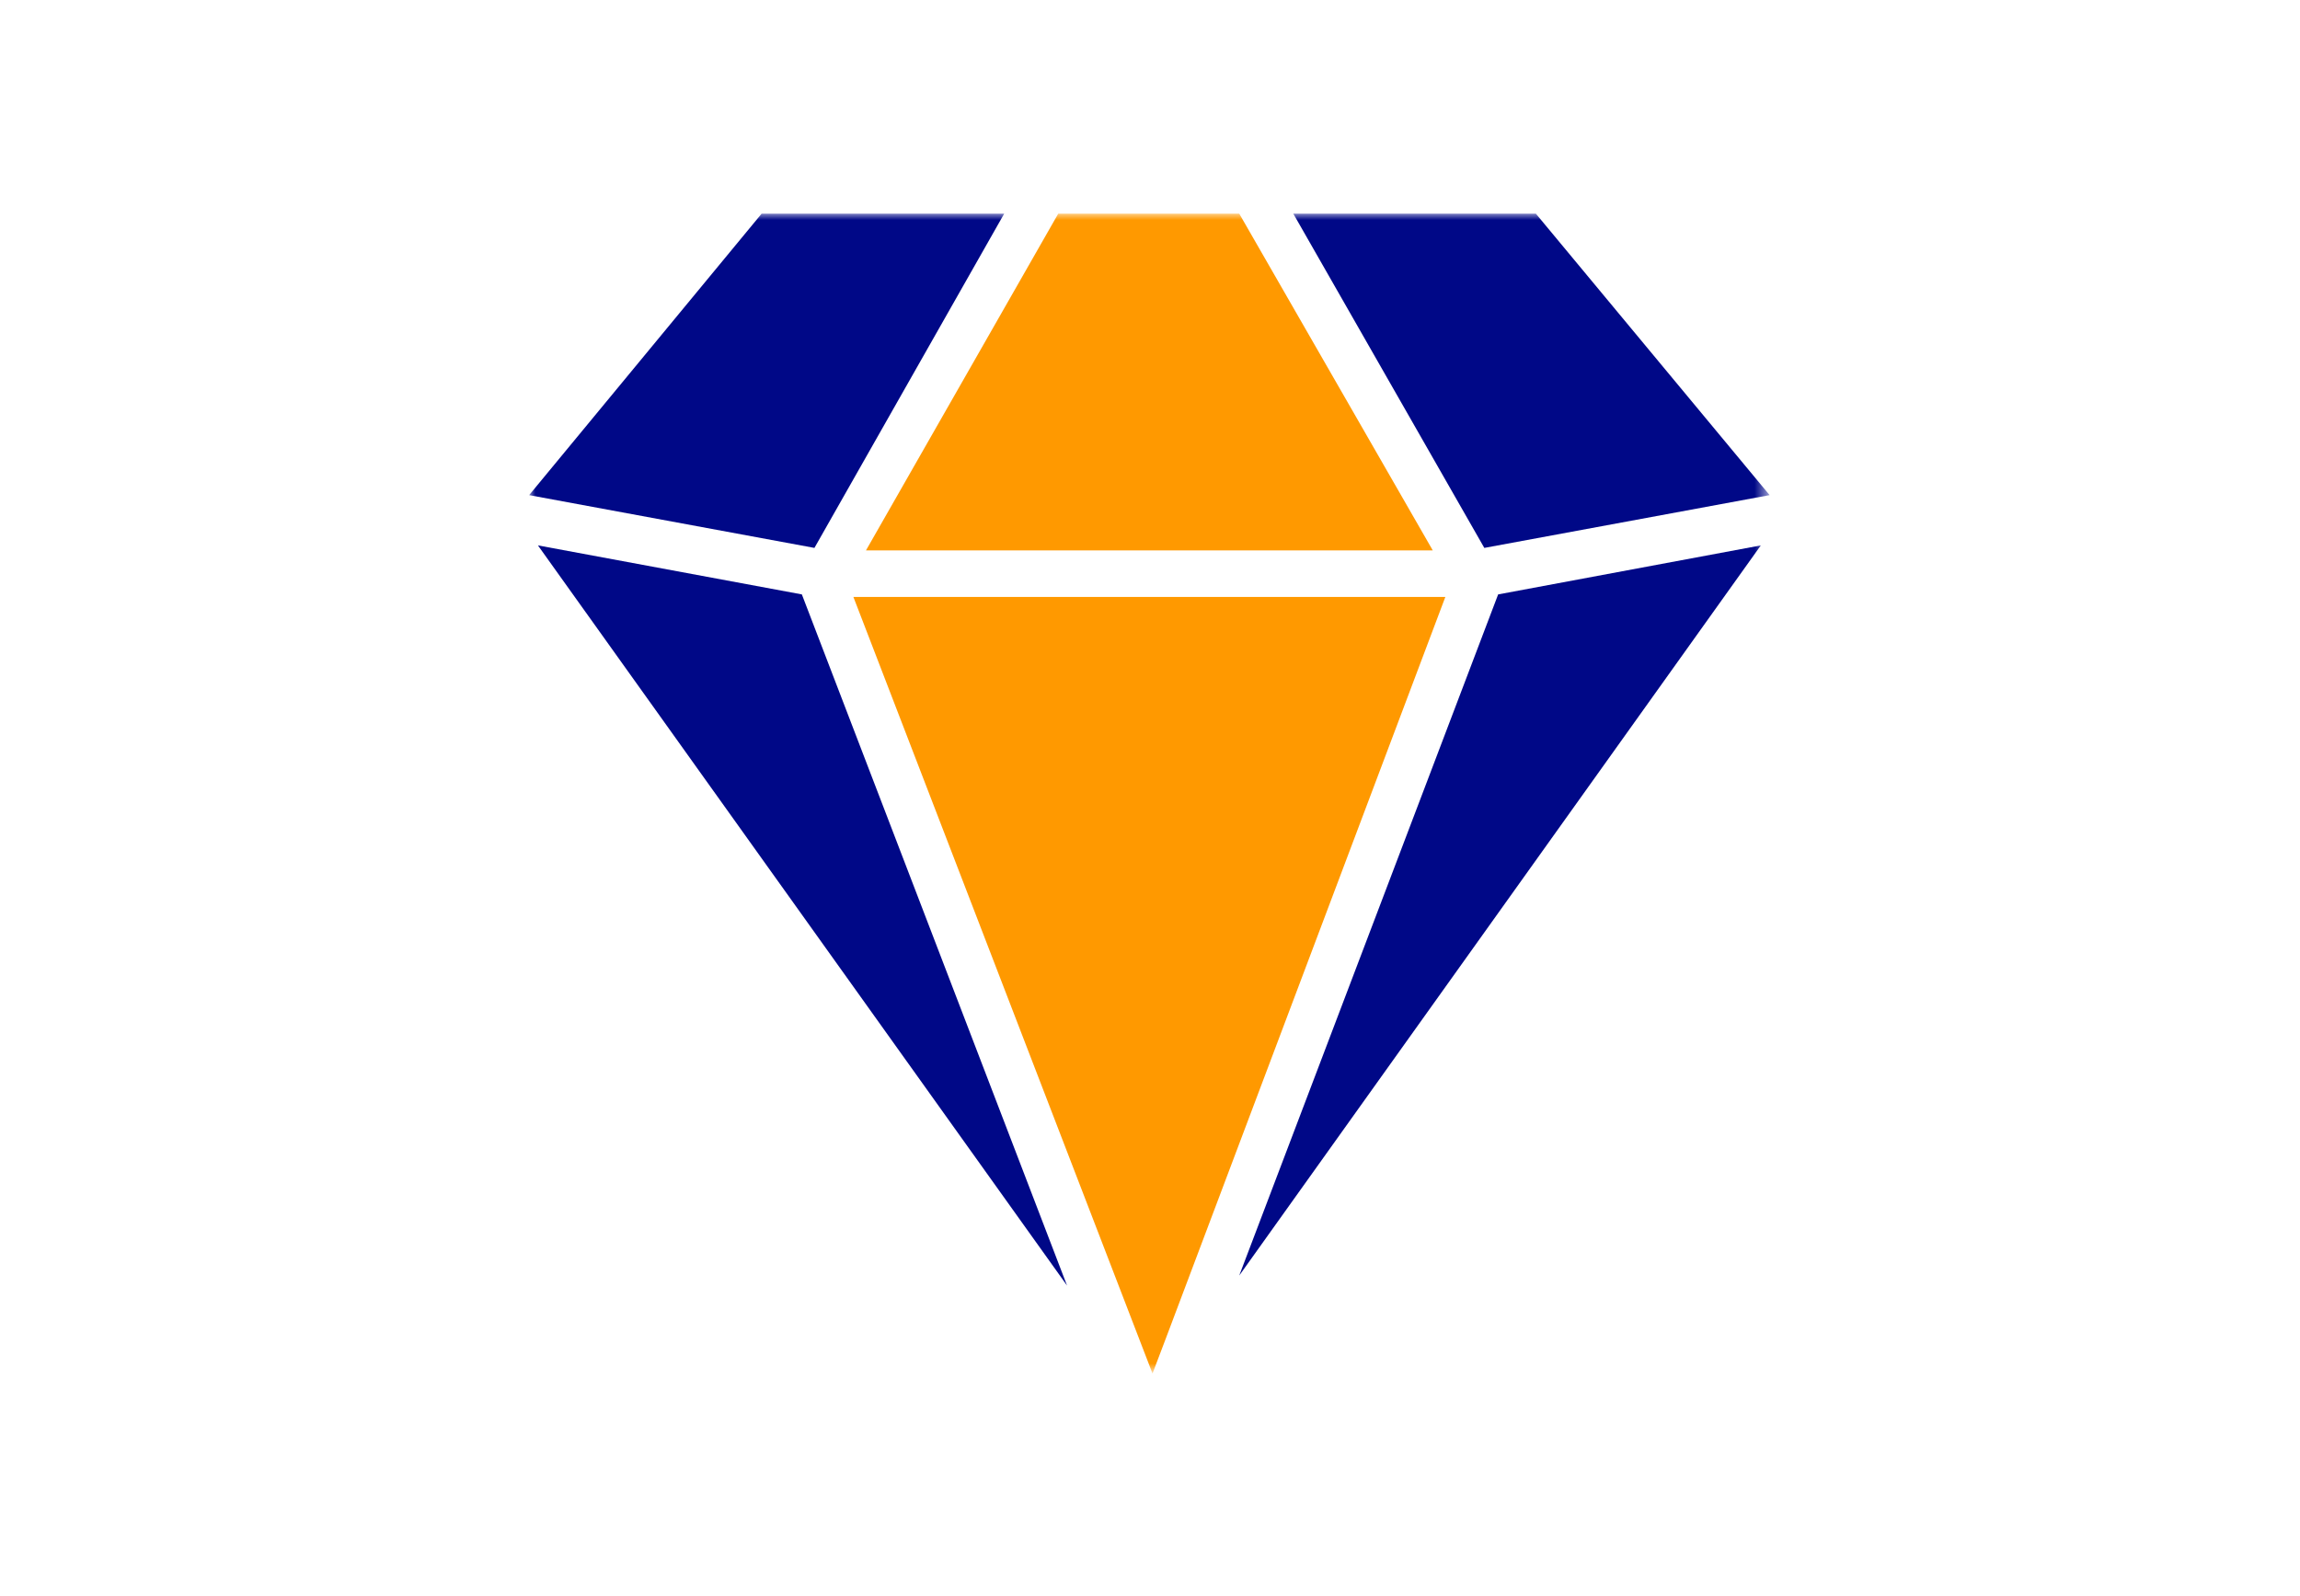
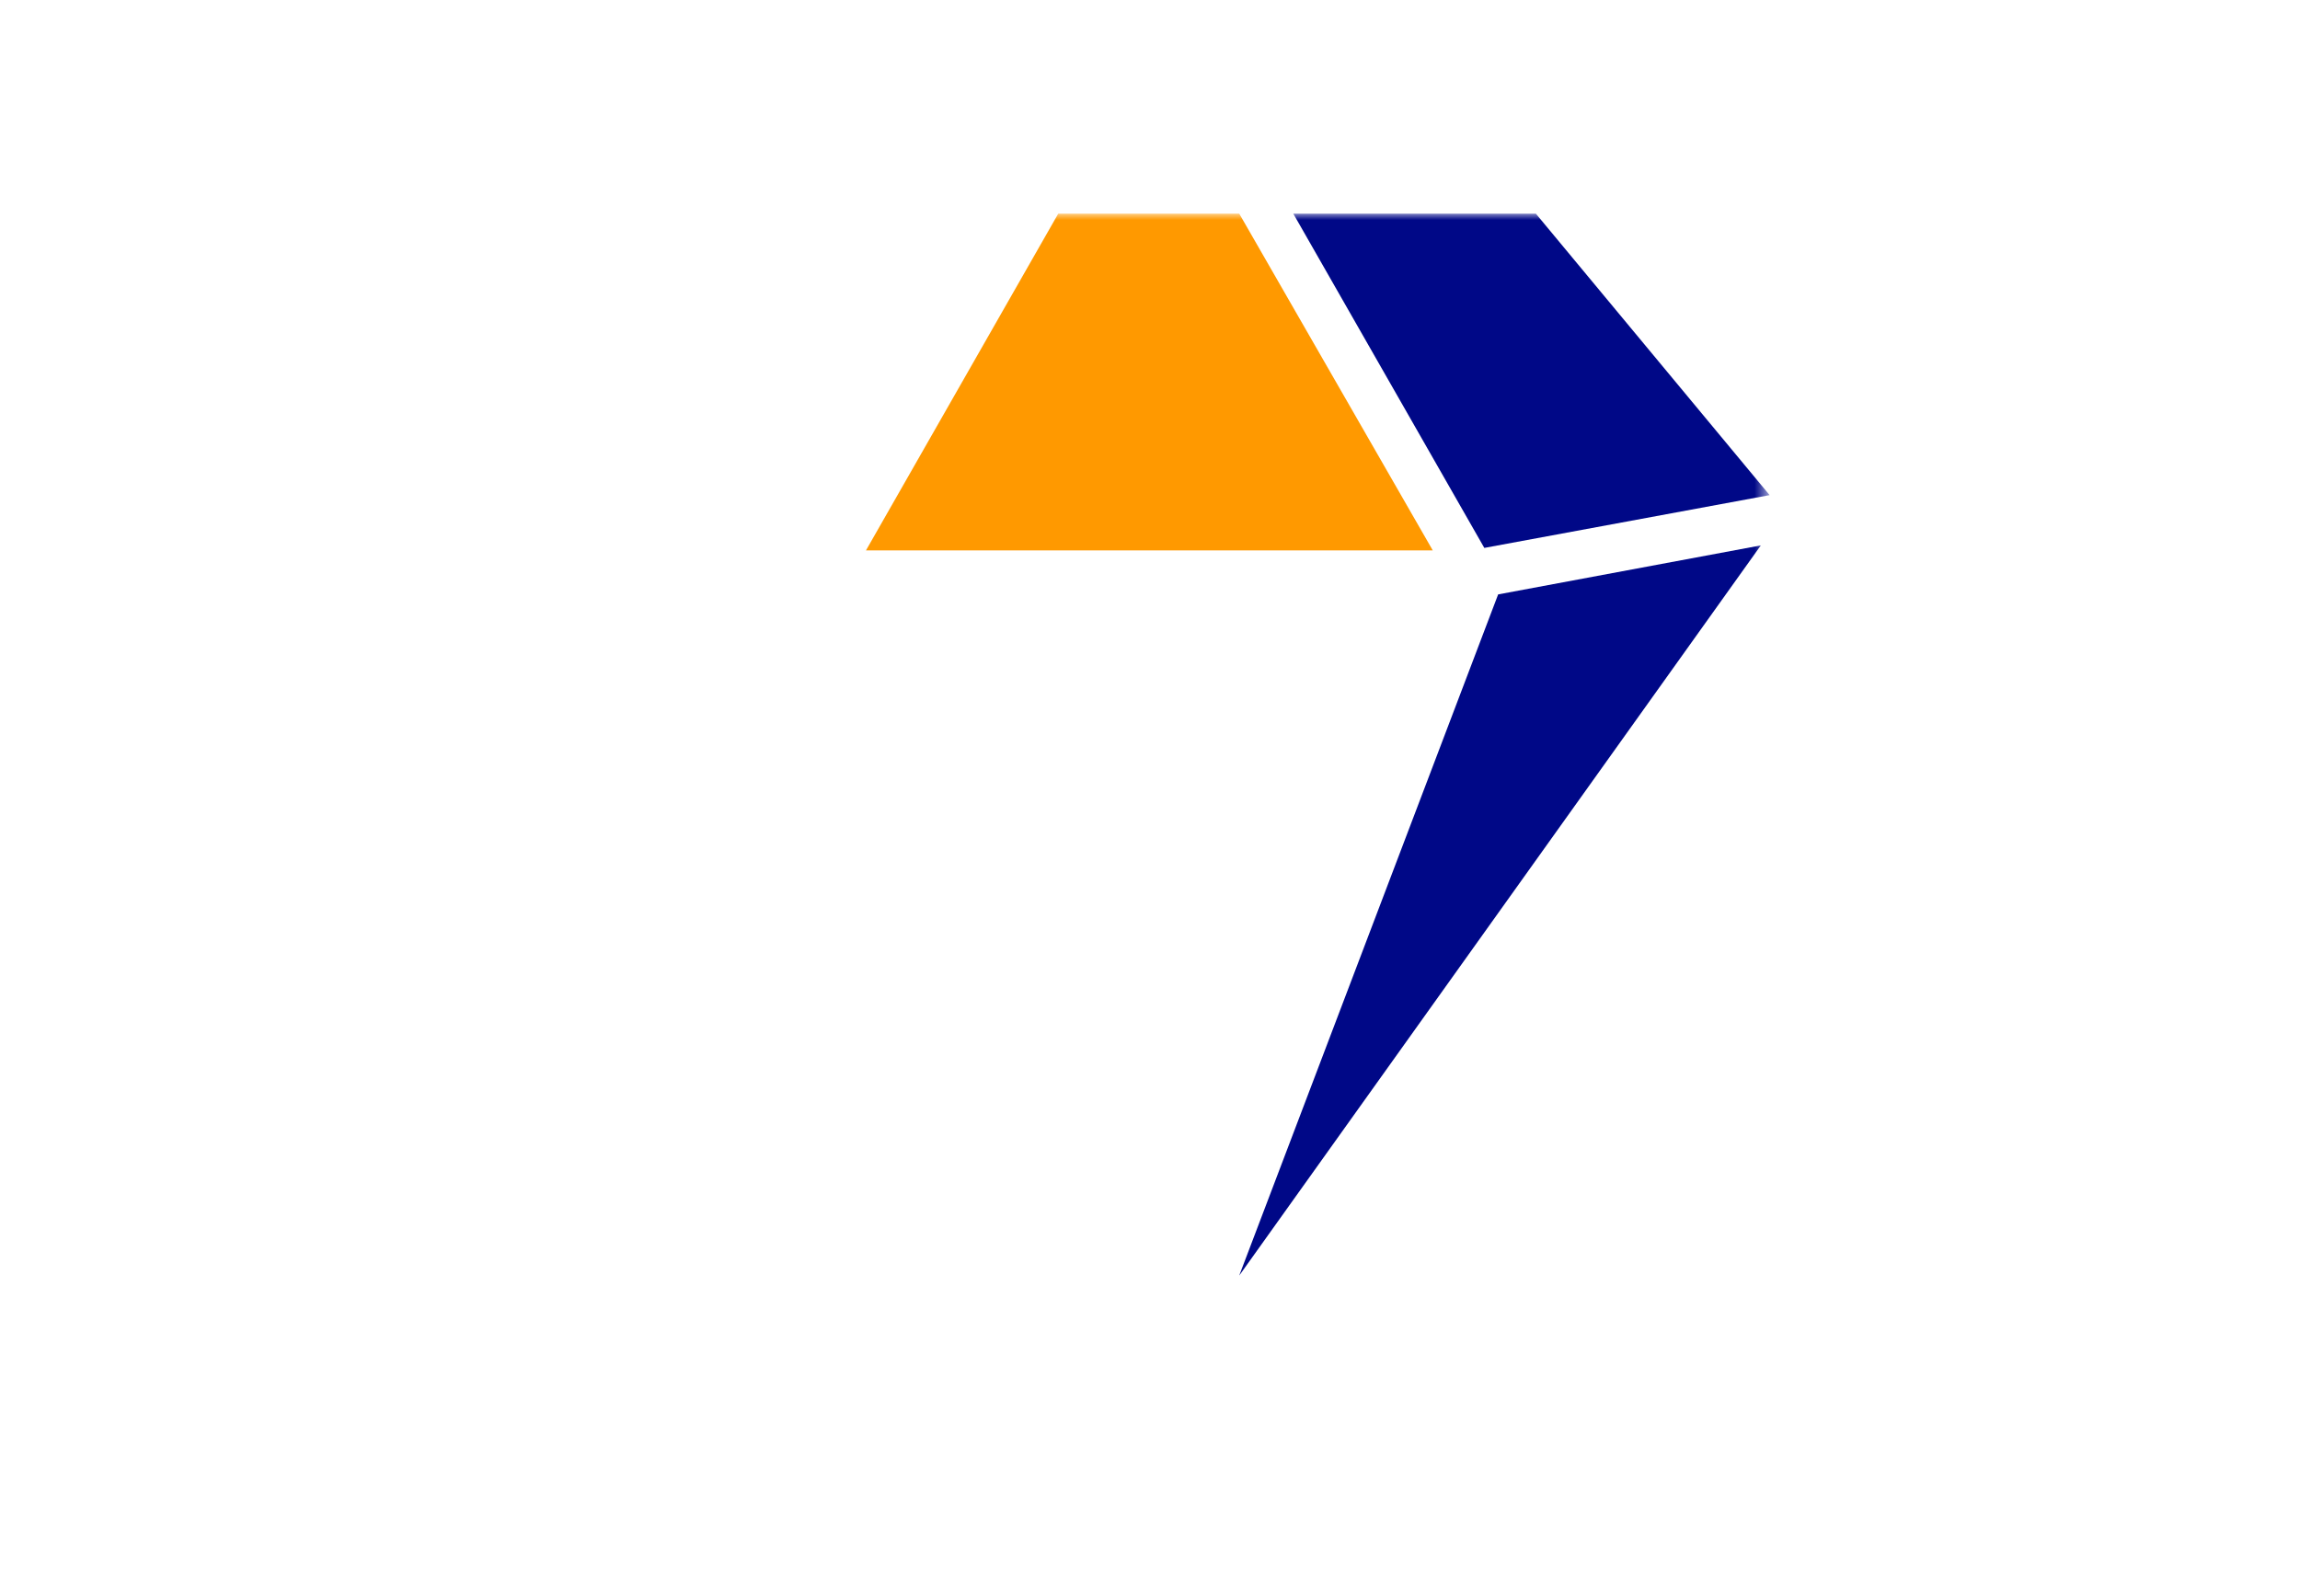
<svg xmlns="http://www.w3.org/2000/svg" version="1.1" id="Layer_1" x="0px" y="0px" viewBox="0 0 183 127" style="enable-background:new 0 0 183 127;" xml:space="preserve">
  <style type="text/css">
	.st0{fill:#C4C4C4;filter:url(#Adobe_OpacityMaskFilter);}
	.st1{mask:url(#mask0_1229_2352_00000075859198538561118780000001441087021782791609_);}
	.st2{fill:#000887;}
	.st3{fill:#FF9900;}
</style>
  <defs>
    <filter id="Adobe_OpacityMaskFilter" filterUnits="userSpaceOnUse" x="42.1" y="17" width="98.7" height="92.4">
      <feColorMatrix type="matrix" values="1 0 0 0 0  0 1 0 0 0  0 0 1 0 0  0 0 0 1 0" />
    </filter>
  </defs>
  <mask maskUnits="userSpaceOnUse" x="42.1" y="17" width="98.7" height="92.4" id="mask0_1229_2352_00000075859198538561118780000001441087021782791609_">
    <rect y="0" class="st0" width="183" height="127" />
  </mask>
  <g class="st1">
-     <path class="st2" d="M79.9,17H60.6L42.1,39.4l22.7,4.2L79.9,17z" />
-     <path class="st2" d="M42.8,43.4l42.1,58.9l-21.1-55L42.8,43.4z" />
    <path class="st3" d="M91.4,43.8h22.6L98.6,17H84.2L68.9,43.8H91.4z" />
-     <path class="st3" d="M91.4,47.5H67.9l23.8,61.8l1.1-2.9L115,47.5L91.4,47.5z" />
    <path class="st2" d="M98.6,101.5l41.5-58.1l-20.9,3.9L98.6,101.5z" />
    <path class="st2" d="M102.9,17l15.2,26.6l22.7-4.2L122.2,17L102.9,17z" />
  </g>
</svg>